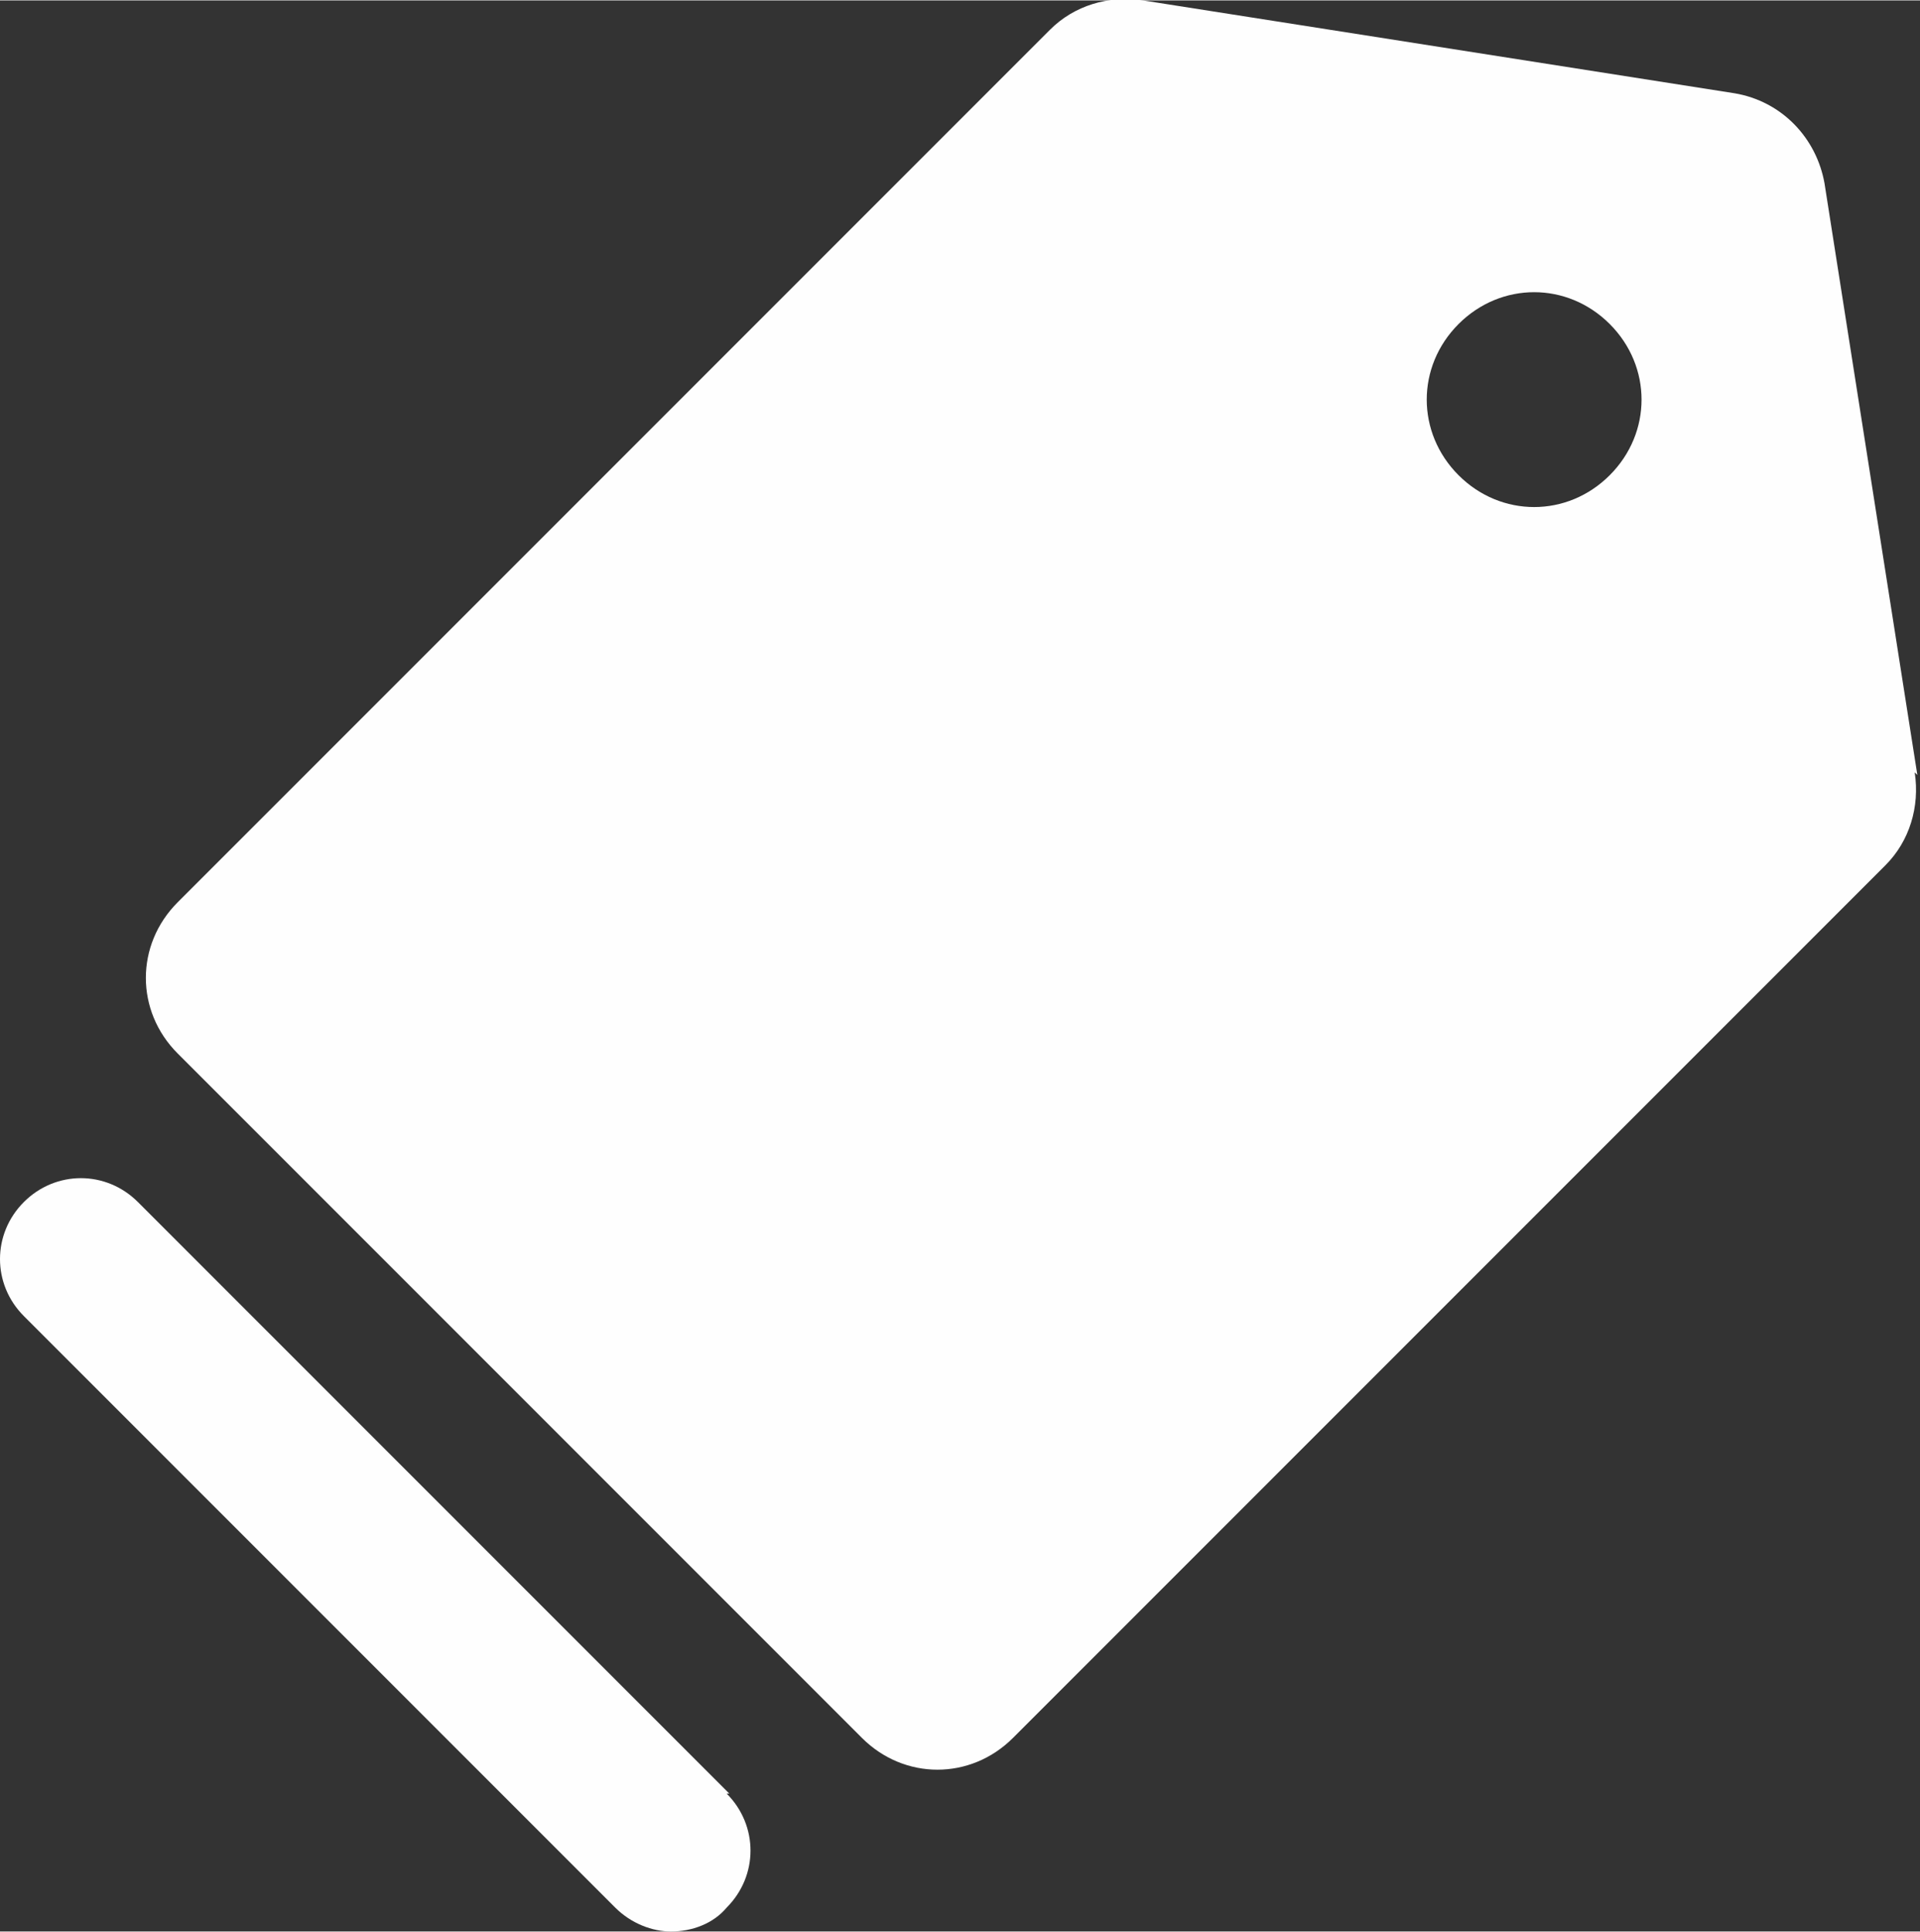
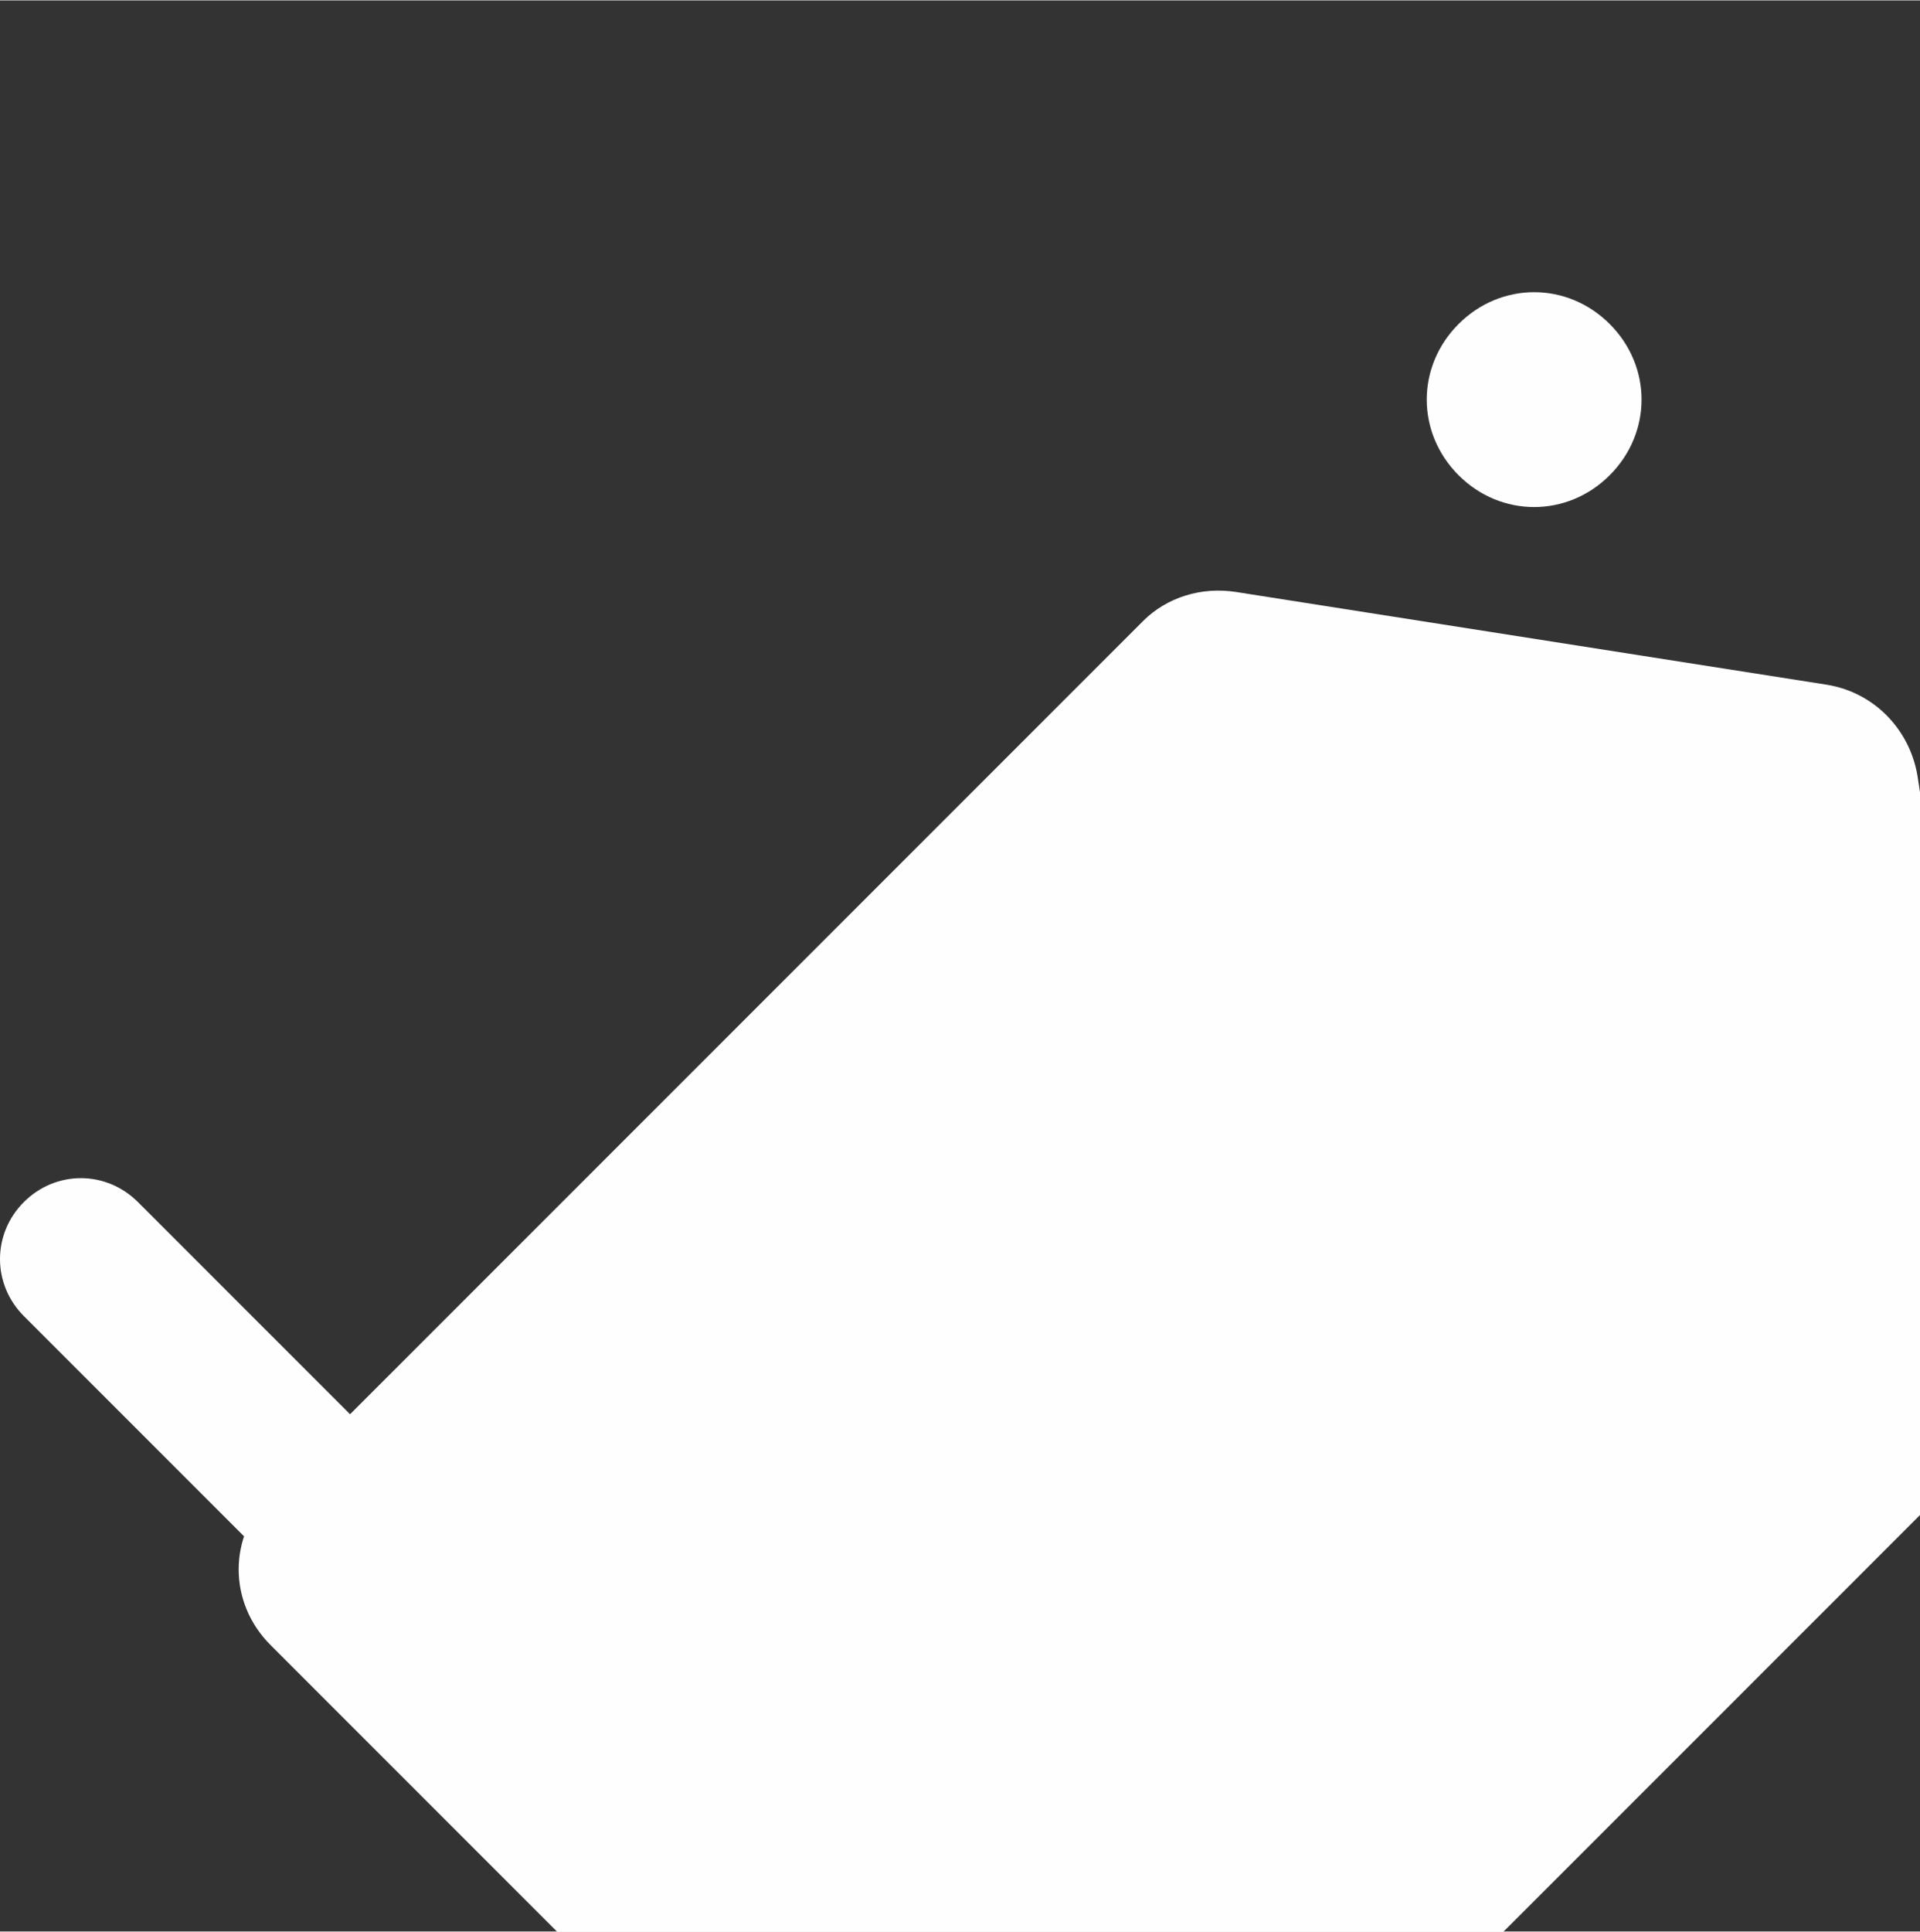
<svg xmlns="http://www.w3.org/2000/svg" xml:space="preserve" width="12.604mm" height="12.679mm" version="1.1" style="shape-rendering:geometricPrecision; text-rendering:geometricPrecision; image-rendering:optimizeQuality; fill-rule:evenodd; clip-rule:evenodd" viewBox="0 0 7.24 7.28">
  <rect x="0" y="0" width="7.24" height="7.28" fill="#333333" stroke="none" />
  <defs>
    <style type="text/css"> .fil0 {fill:#FEFEFE;fill-rule:nonzero} </style>
  </defs>
  <g id="Layer_x0020_1">
-     <path class="fil0" d="M2.75 6.76l-2.23 -2.23c-0.12,-0.12 -0.31,-0.12 -0.43,0 -0.12,0.12 -0.12,0.31 0,0.43l2.23 2.23c0.06,0.06 0.14,0.09 0.21,0.09 0.08,0 0.16,-0.03 0.21,-0.09 0.12,-0.12 0.12,-0.31 0,-0.43zm4.48 -3.84l-0.35 -2.23c-0.03,-0.17 -0.16,-0.31 -0.34,-0.34l-2.23 -0.35c-0.13,-0.02 -0.26,0.02 -0.35,0.11l-3.29 3.29c-0.16,0.16 -0.16,0.41 0,0.57l2.58 2.58c0.16,0.16 0.41,0.16 0.57,0l3.29 -3.29c0.09,-0.09 0.13,-0.22 0.11,-0.35zm-1.16 -1.13c-0.16,0.16 -0.41,0.16 -0.57,0 -0.16,-0.16 -0.16,-0.41 0,-0.57 0.16,-0.16 0.41,-0.16 0.57,0 0.16,0.16 0.16,0.41 0,0.57z" />
+     <path class="fil0" d="M2.75 6.76l-2.23 -2.23c-0.12,-0.12 -0.31,-0.12 -0.43,0 -0.12,0.12 -0.12,0.31 0,0.43l2.23 2.23c0.06,0.06 0.14,0.09 0.21,0.09 0.08,0 0.16,-0.03 0.21,-0.09 0.12,-0.12 0.12,-0.31 0,-0.43zm4.48 -3.84c-0.03,-0.17 -0.16,-0.31 -0.34,-0.34l-2.23 -0.35c-0.13,-0.02 -0.26,0.02 -0.35,0.11l-3.29 3.29c-0.16,0.16 -0.16,0.41 0,0.57l2.58 2.58c0.16,0.16 0.41,0.16 0.57,0l3.29 -3.29c0.09,-0.09 0.13,-0.22 0.11,-0.35zm-1.16 -1.13c-0.16,0.16 -0.41,0.16 -0.57,0 -0.16,-0.16 -0.16,-0.41 0,-0.57 0.16,-0.16 0.41,-0.16 0.57,0 0.16,0.16 0.16,0.41 0,0.57z" />
  </g>
</svg>